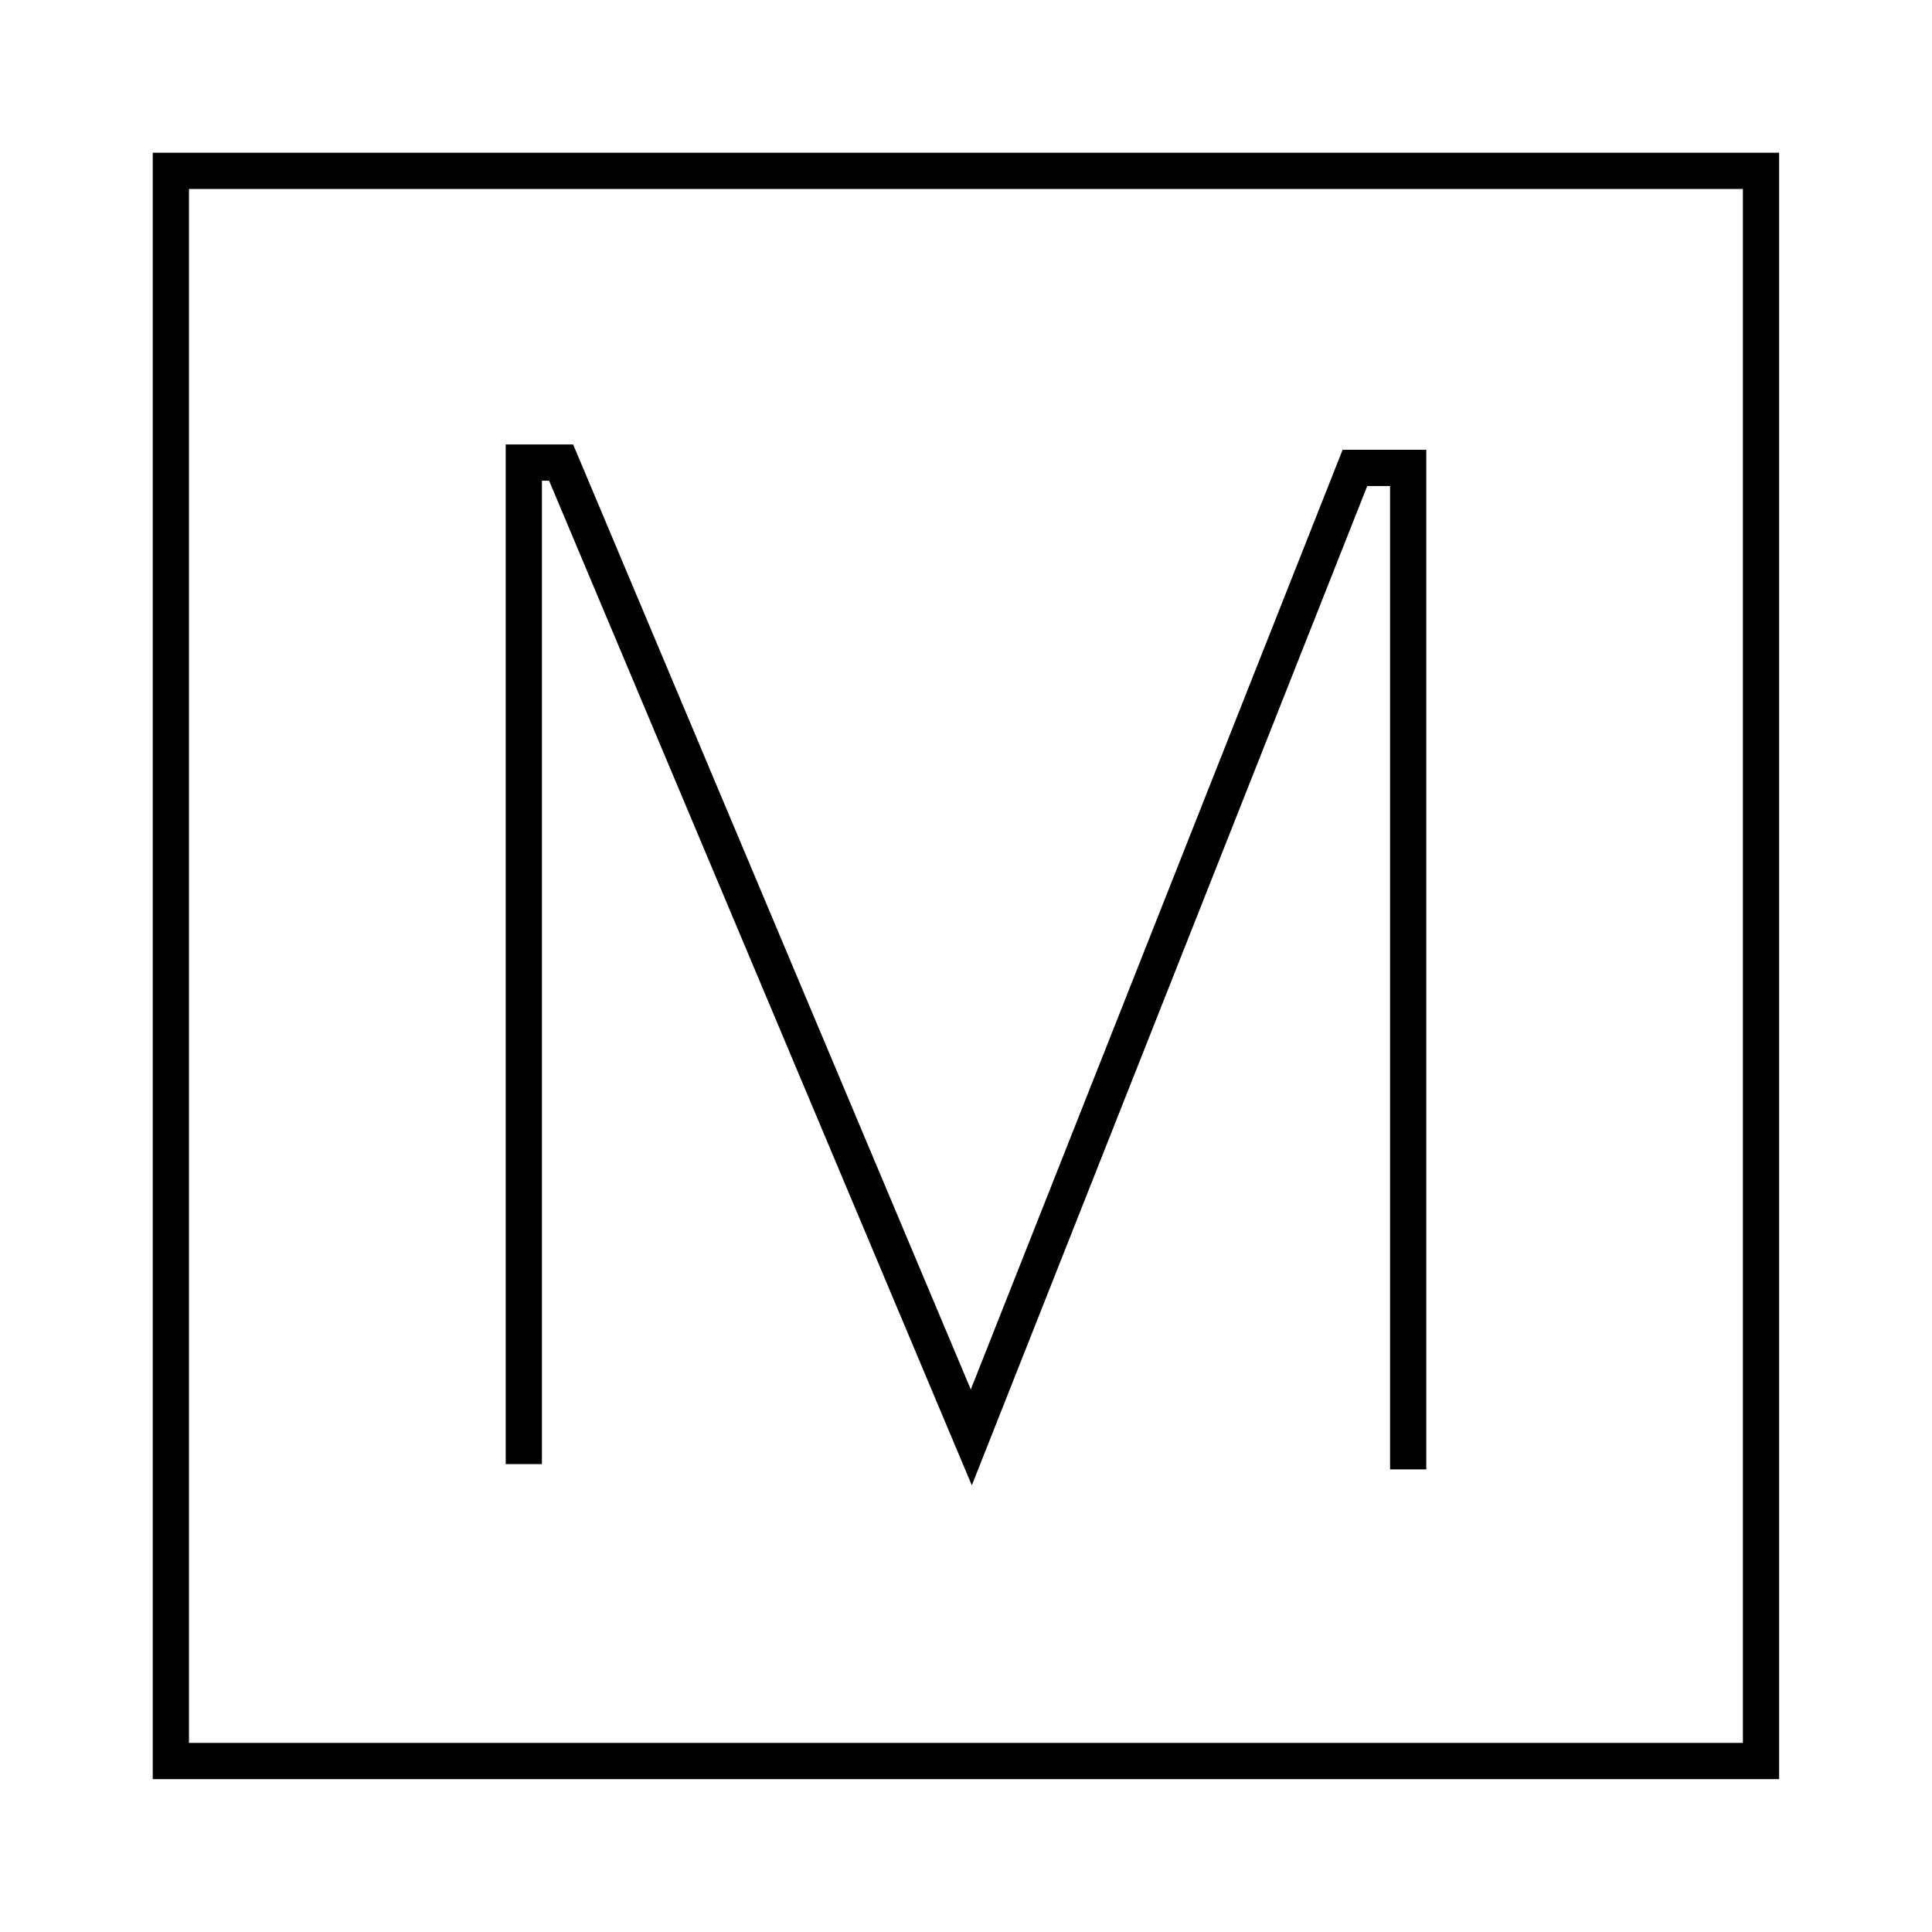
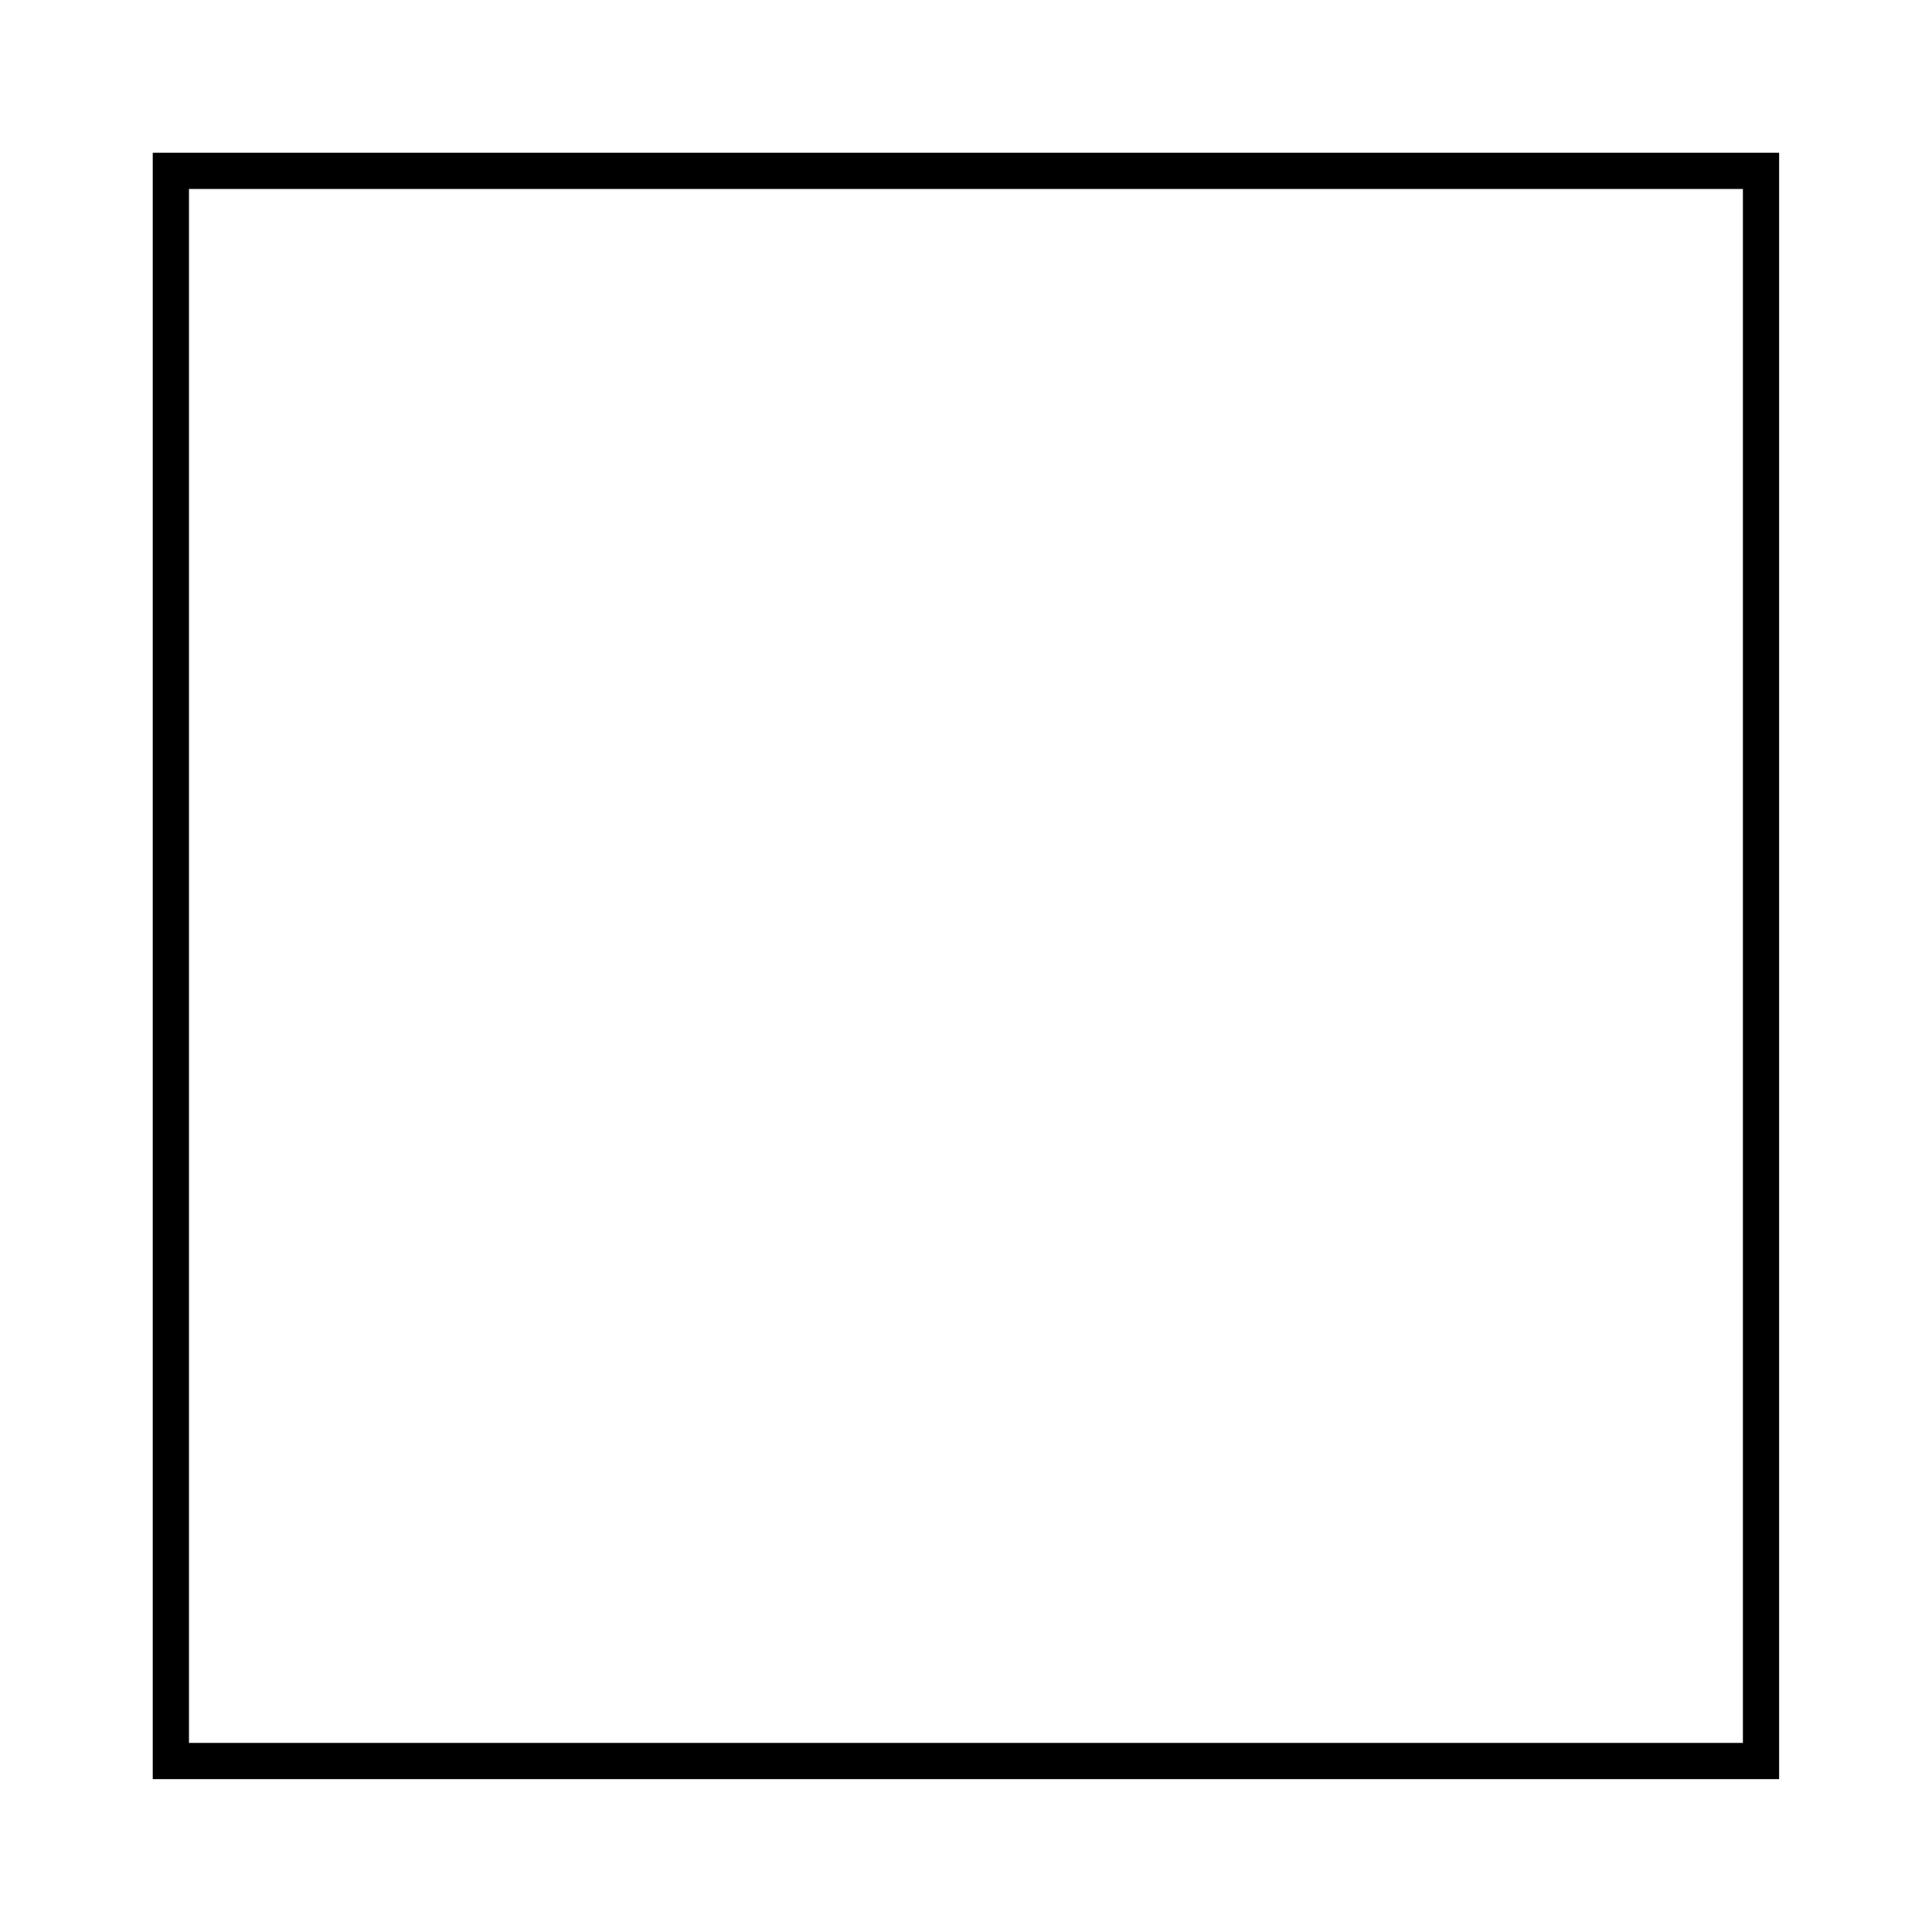
<svg xmlns="http://www.w3.org/2000/svg" version="1.1" id="Layer_1" x="0px" y="0px" viewBox="0 0 16 16" style="enable-background:new 0 0 16 16;" xml:space="preserve">
  <style type="text/css">
	.st0{fill:#6D2029;}
	.st1{fill:#CF2433;}
	.st2{fill:#BC8B75;}
	.st3{fill:#8D2535;}
	.st4{fill:none;stroke:#CF2433;stroke-width:0.07;stroke-miterlimit:10;}
	.st5{fill:none;stroke:#000000;stroke-width:0.3;stroke-miterlimit:10;}
</style>
  <g>
-     <polyline class="st5" points="4.338,12.125 4.338,3.831 4.647,3.831 8.044,11.904 11.221,3.875 11.662,3.875 11.662,12.169  " />
-   </g>
+     </g>
  <rect x="1.415" y="1.415" class="st5" width="13.169" height="13.169" />
</svg>